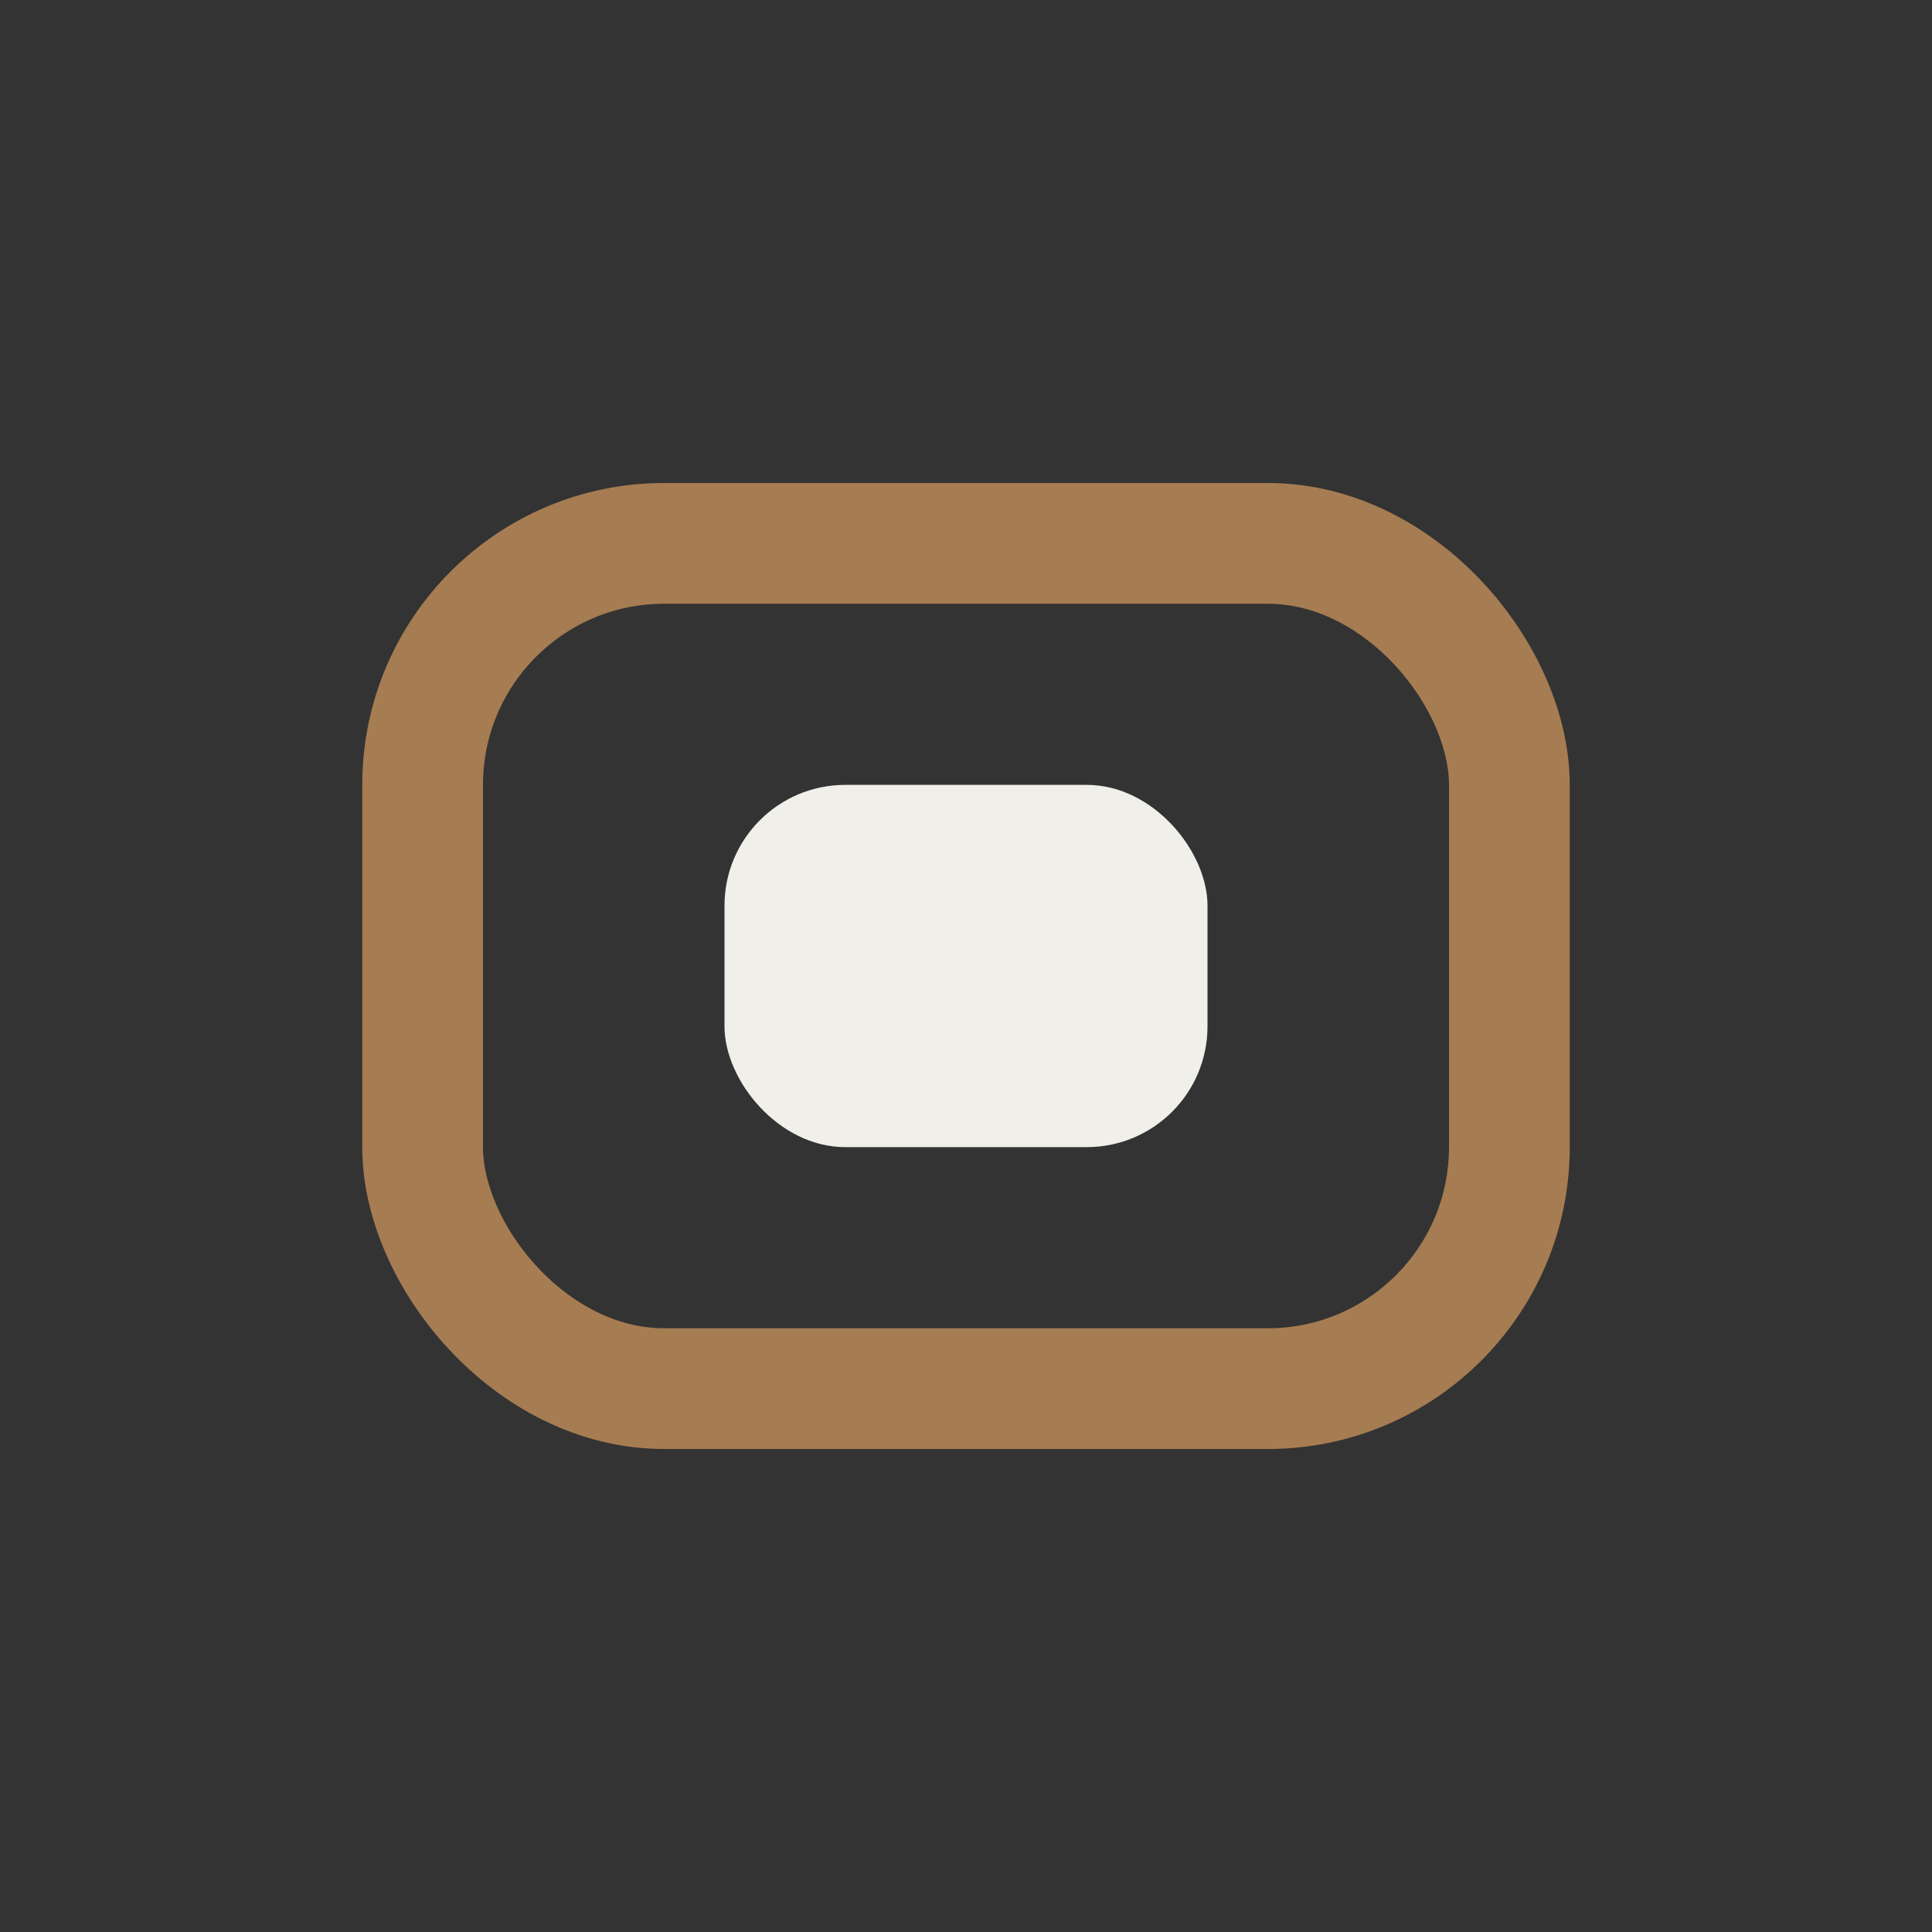
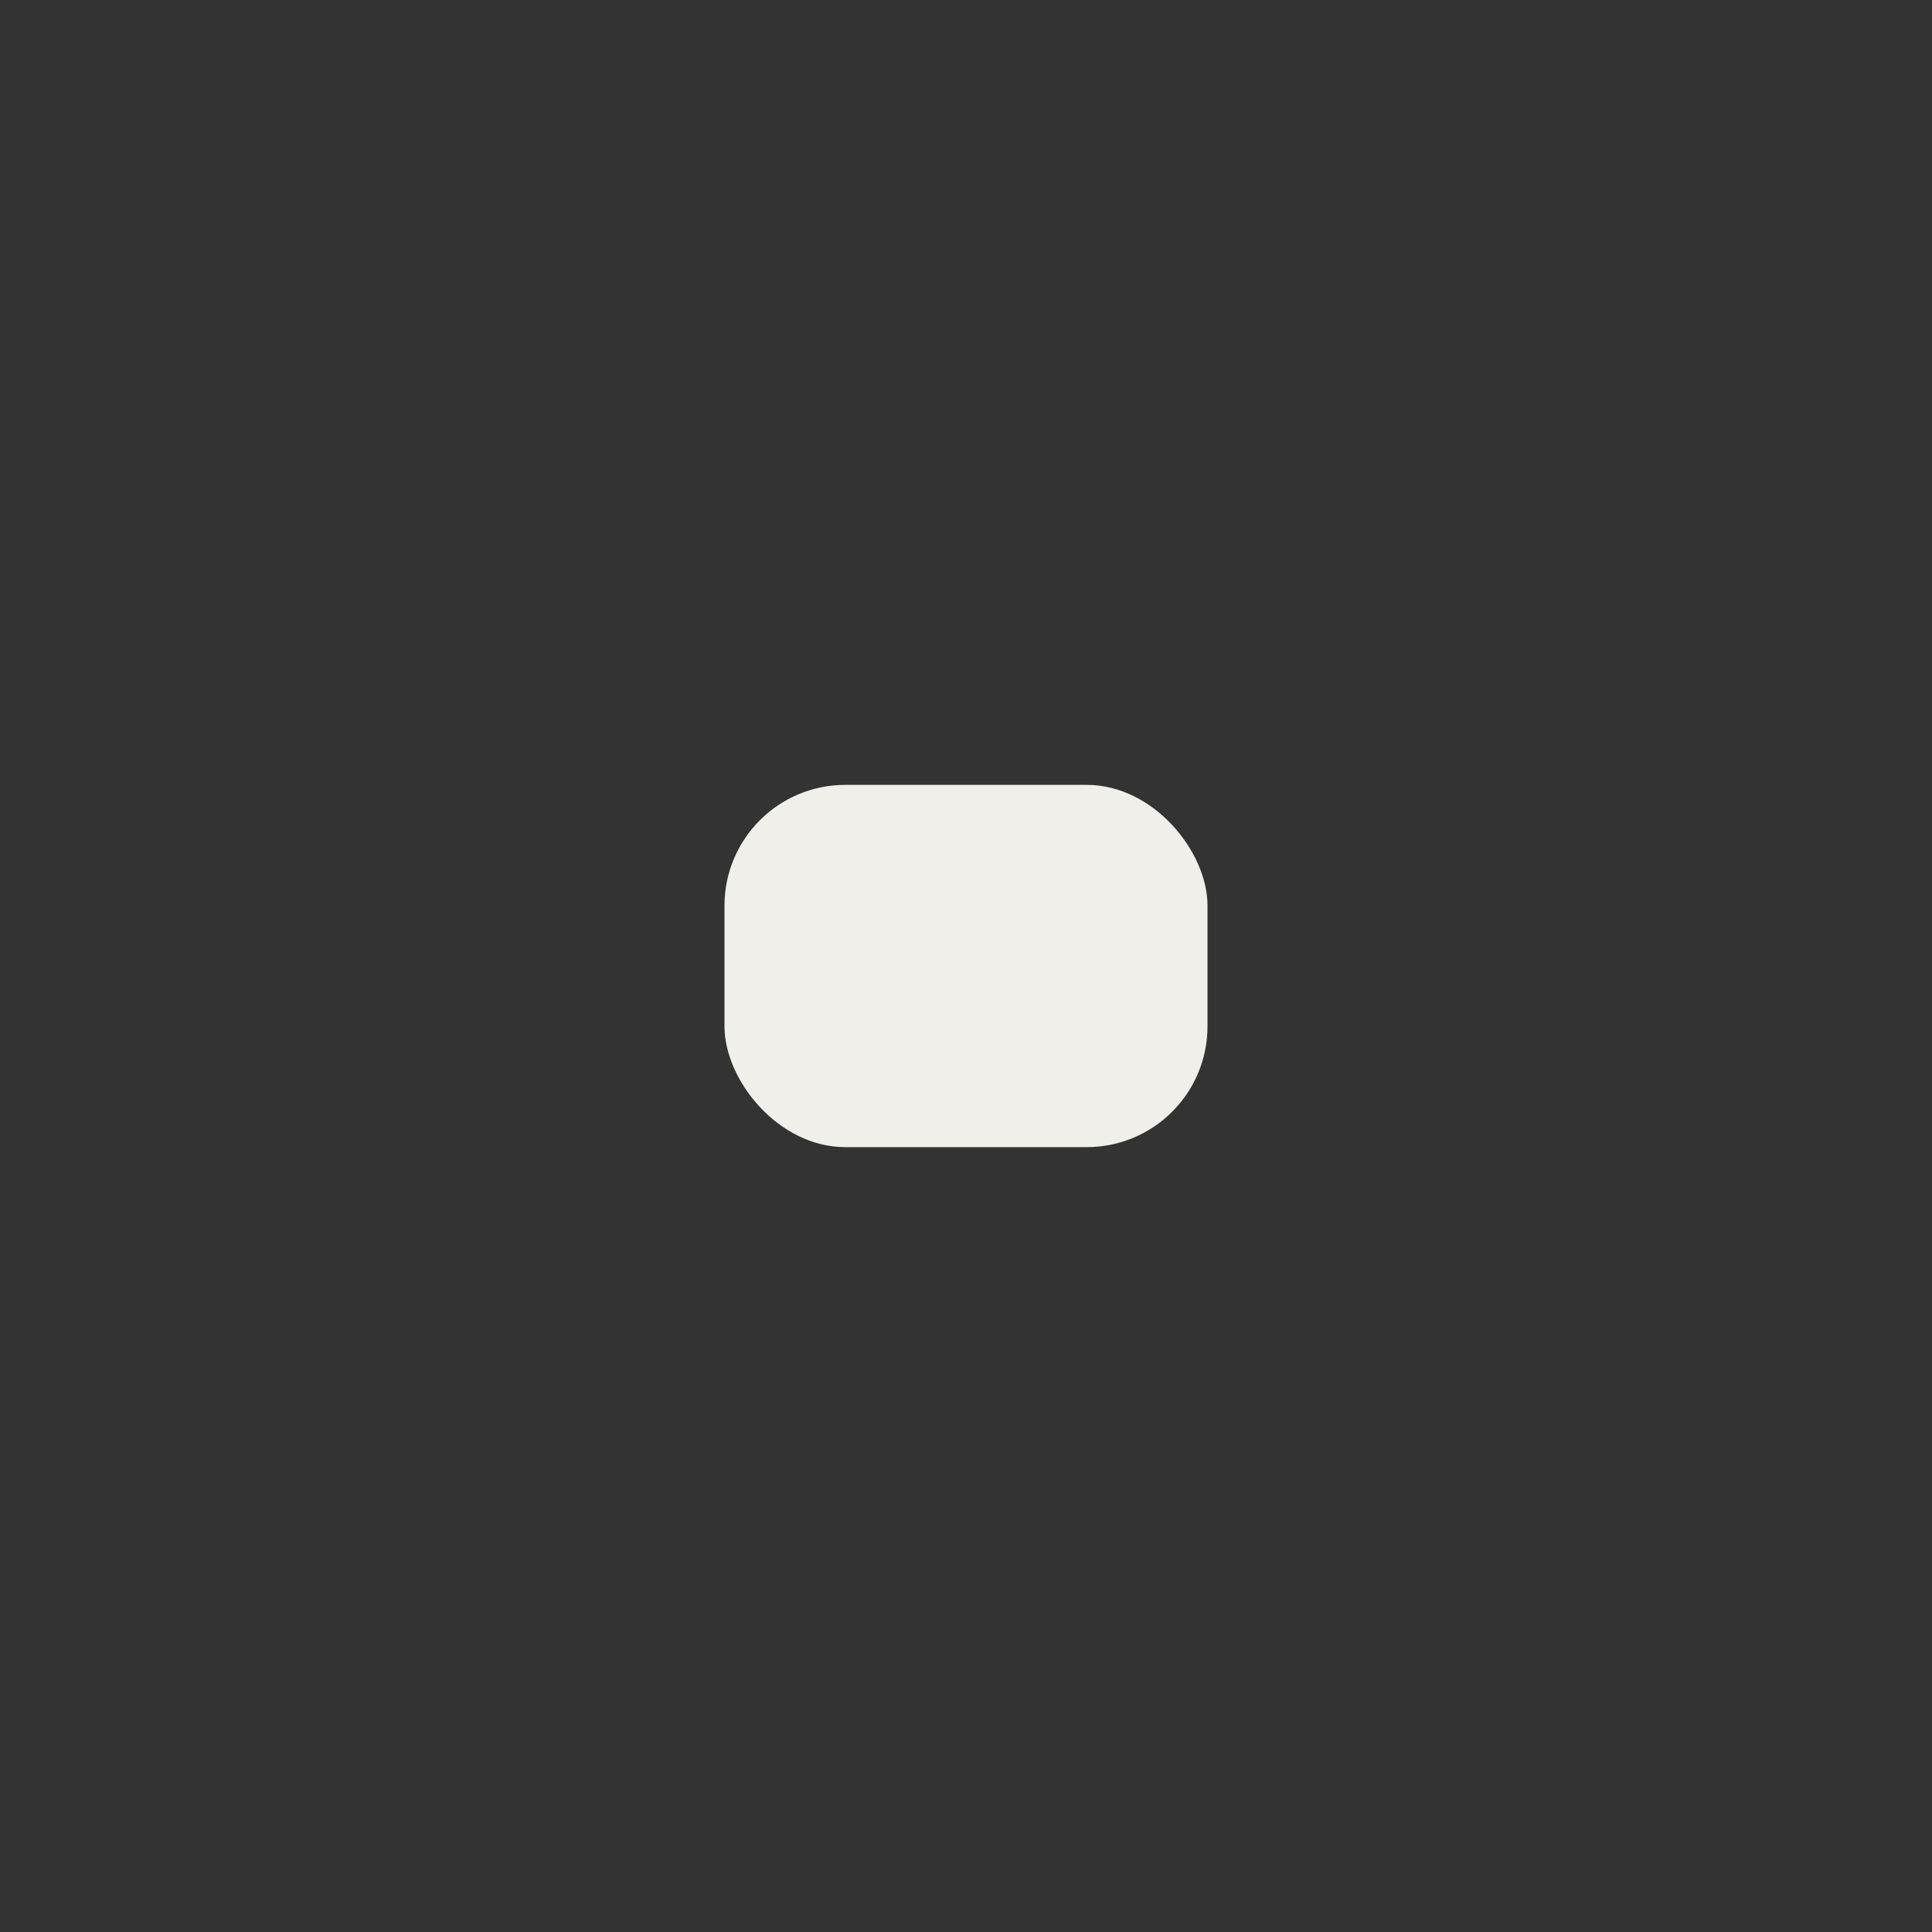
<svg xmlns="http://www.w3.org/2000/svg" width="32" height="32" viewBox="0 0 32 32">
  <rect x="0" y="0" width="32" height="32" fill="#333333" stroke="none" />
-   <rect x="7" y="9" width="18" height="14" rx="4" fill="none" stroke="#A67C52" stroke-width="2" />
  <rect x="12" y="13" width="8" height="6" rx="2" fill="#F0EFE9" />
</svg>